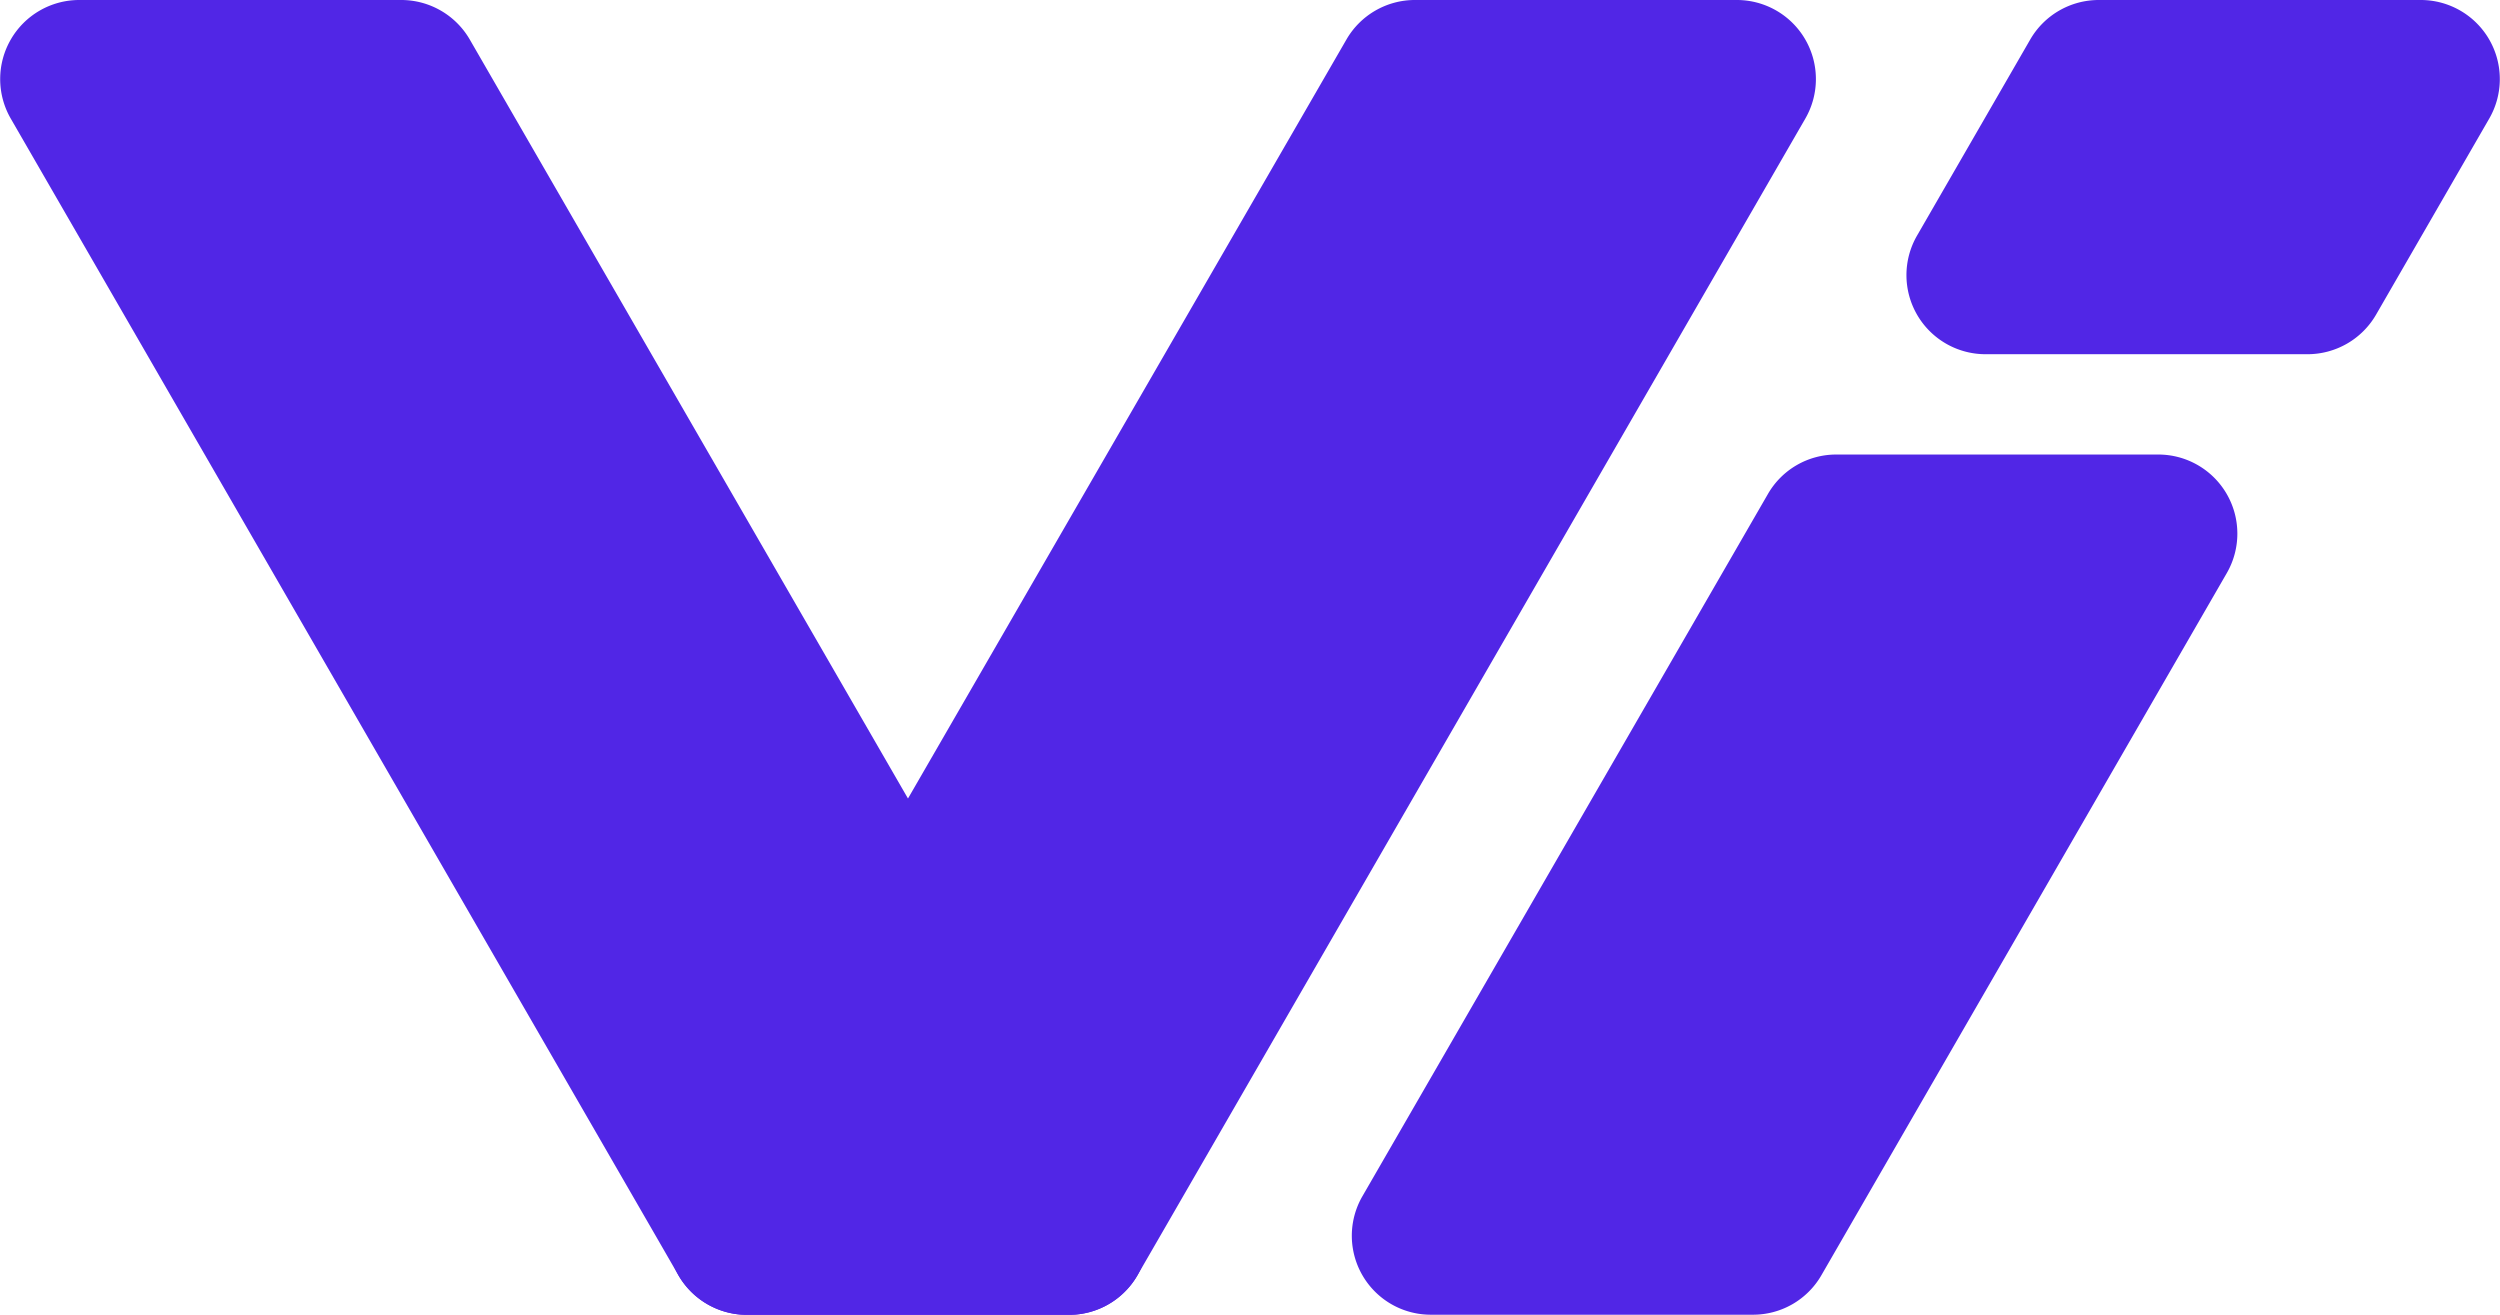
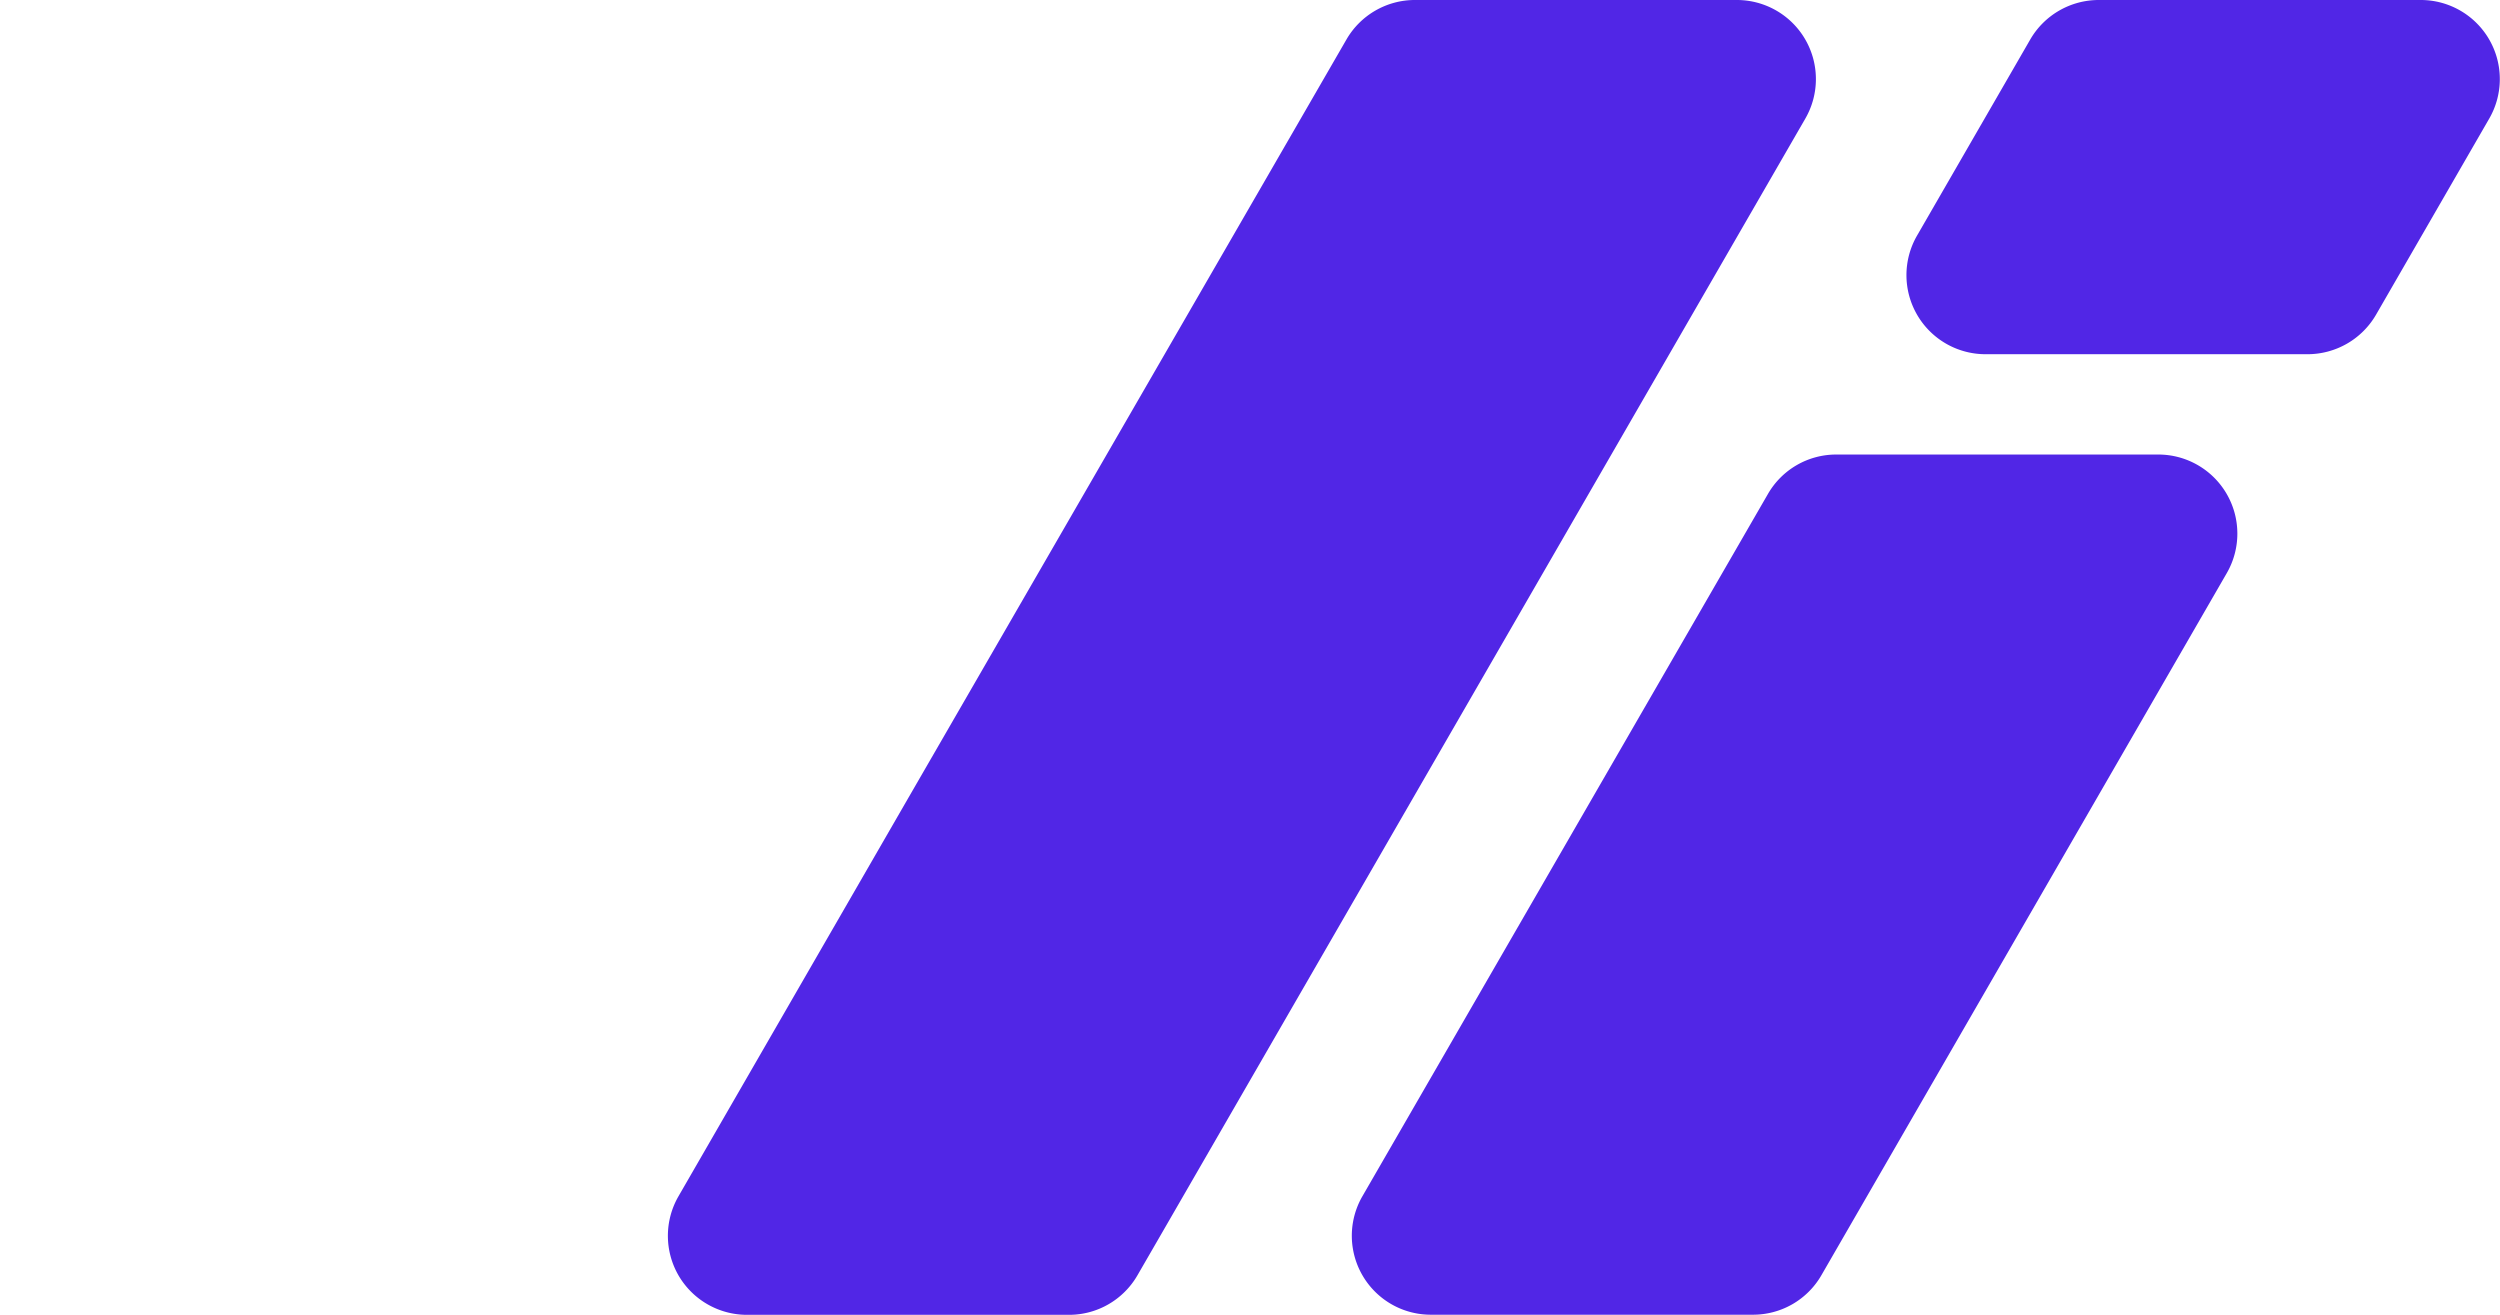
<svg xmlns="http://www.w3.org/2000/svg" viewBox="0 0 207.08 108.91">
  <g fill="#5126e6">
-     <path data-name="V" d="M94.22 105.63a6.54 6.54 0 0 1-5.67 3.28H61.87a6.56 6.56 0 0 1-5.67-3.27l-1.89-3.28L.89 9.82A6.55 6.55 0 0 1 6.56 0h26.68a6.56 6.56 0 0 1 5.67 3.27l36.31 62.89 19 32.93a6.53 6.53 0 0 1 0 6.54Z" />
    <path data-name="I" d="M143.87 0a6.55 6.55 0 0 1 5.67 9.82l-53.43 92.54-1.89 3.27a6.54 6.54 0 0 1-5.67 3.28H61.87a6.56 6.56 0 0 1-5.67-3.27 6.55 6.55 0 0 1 0-6.55l19-32.93 36.33-62.89A6.55 6.55 0 0 1 117.19 0Zm8.23 37.65h26.68a6.55 6.55 0 0 1 5.67 9.82l-33.58 58.16a6.53 6.53 0 0 1-5.67 3.27h-26.68a6.54 6.54 0 0 1-5.67-9.81l33.59-58.17a6.52 6.52 0 0 1 5.66-3.27ZM200.52 0h-26.68a6.56 6.56 0 0 0-5.67 3.27l-9.38 16.25a6.55 6.55 0 0 0 5.67 9.82h26.68a6.56 6.56 0 0 0 5.67-3.27l9.38-16.25A6.55 6.55 0 0 0 200.52 0Z" />
  </g>
</svg>